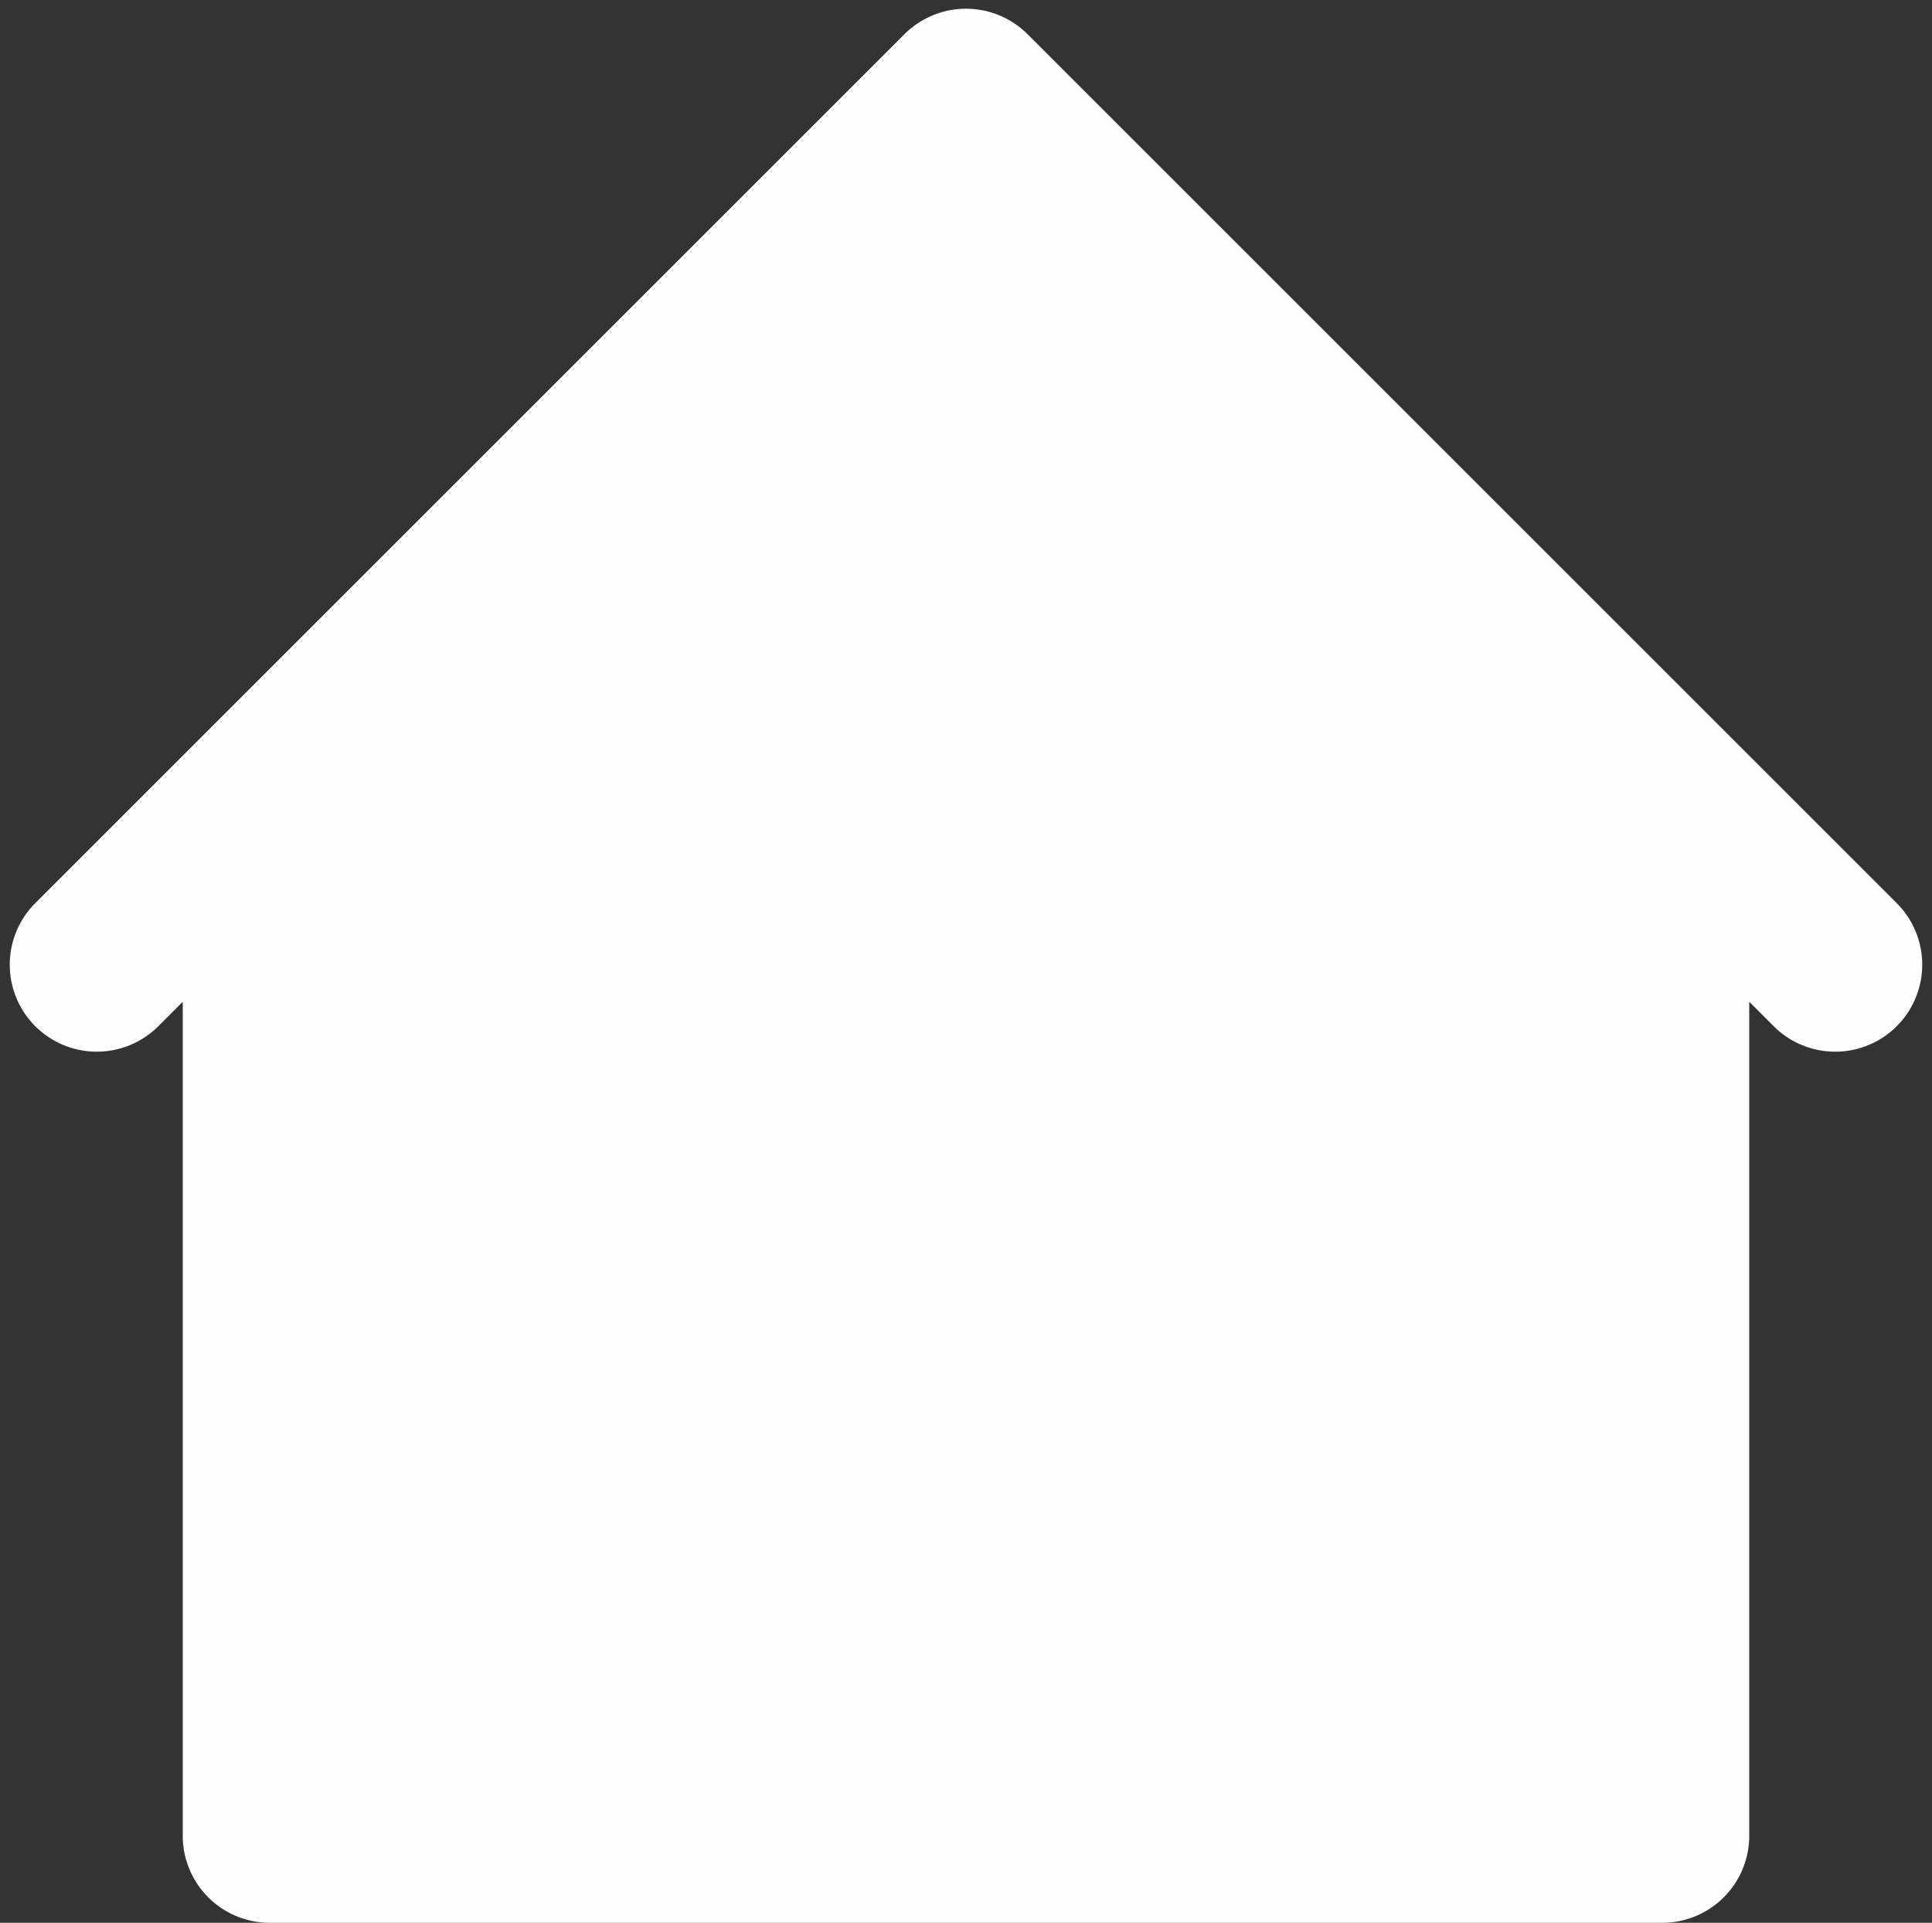
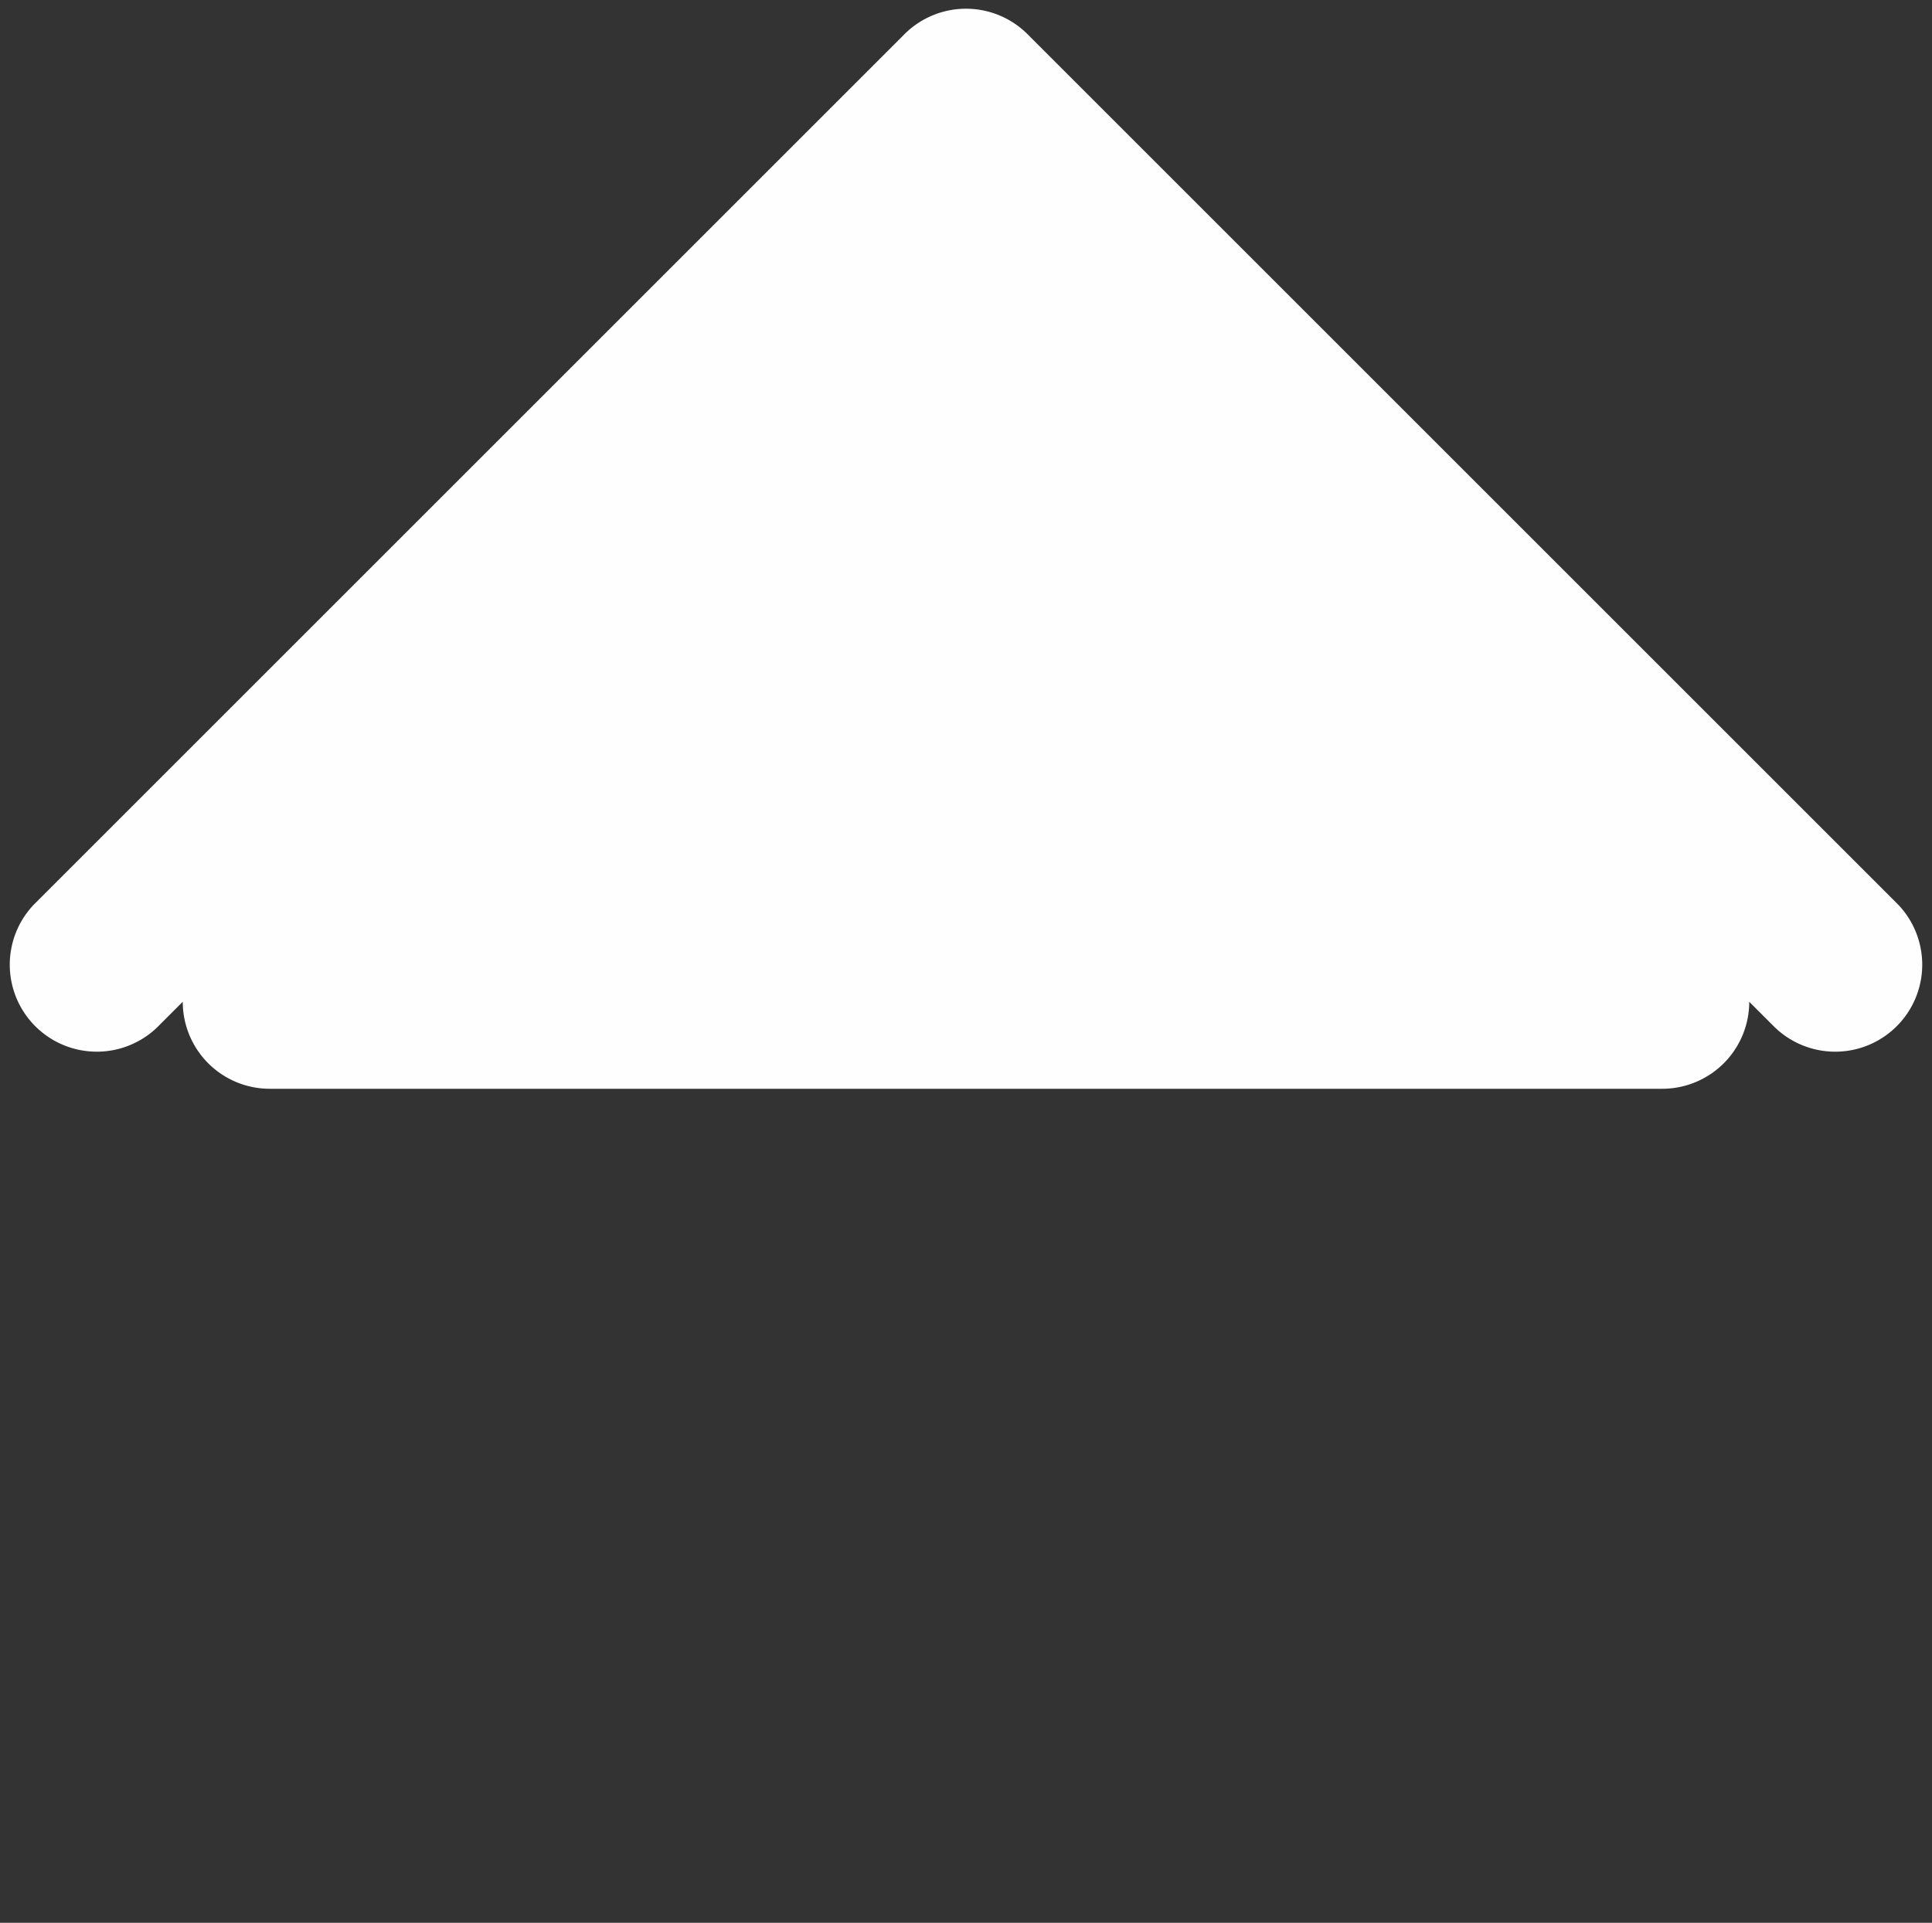
<svg xmlns="http://www.w3.org/2000/svg" fill="#fefefe" height="22.1" preserveAspectRatio="xMidYMid meet" version="1" viewBox="0.9 0.9 22.2 22.1" width="22.2" zoomAndPan="magnify">
  <rect x="0.9" y="0.9" width="22.2" height="22.1" fill="#333333" stroke="none" />
  <g data-name="Layer 2" id="change1_1">
-     <path d="M22.707,11.293l-2-2,0,0-8-8a1,1,0,0,0-1.414,0l-8,8,0,0-2,2a1,1,0,0,0,1.414,1.414L3,12.414V22a1,1,0,0,0,1,1H20a1,1,0,0,0,1-1V12.414l.293.293a1,1,0,0,0,1.414-1.414Z" fill="inherit" />
+     <path d="M22.707,11.293l-2-2,0,0-8-8a1,1,0,0,0-1.414,0l-8,8,0,0-2,2a1,1,0,0,0,1.414,1.414L3,12.414a1,1,0,0,0,1,1H20a1,1,0,0,0,1-1V12.414l.293.293a1,1,0,0,0,1.414-1.414Z" fill="inherit" />
  </g>
</svg>